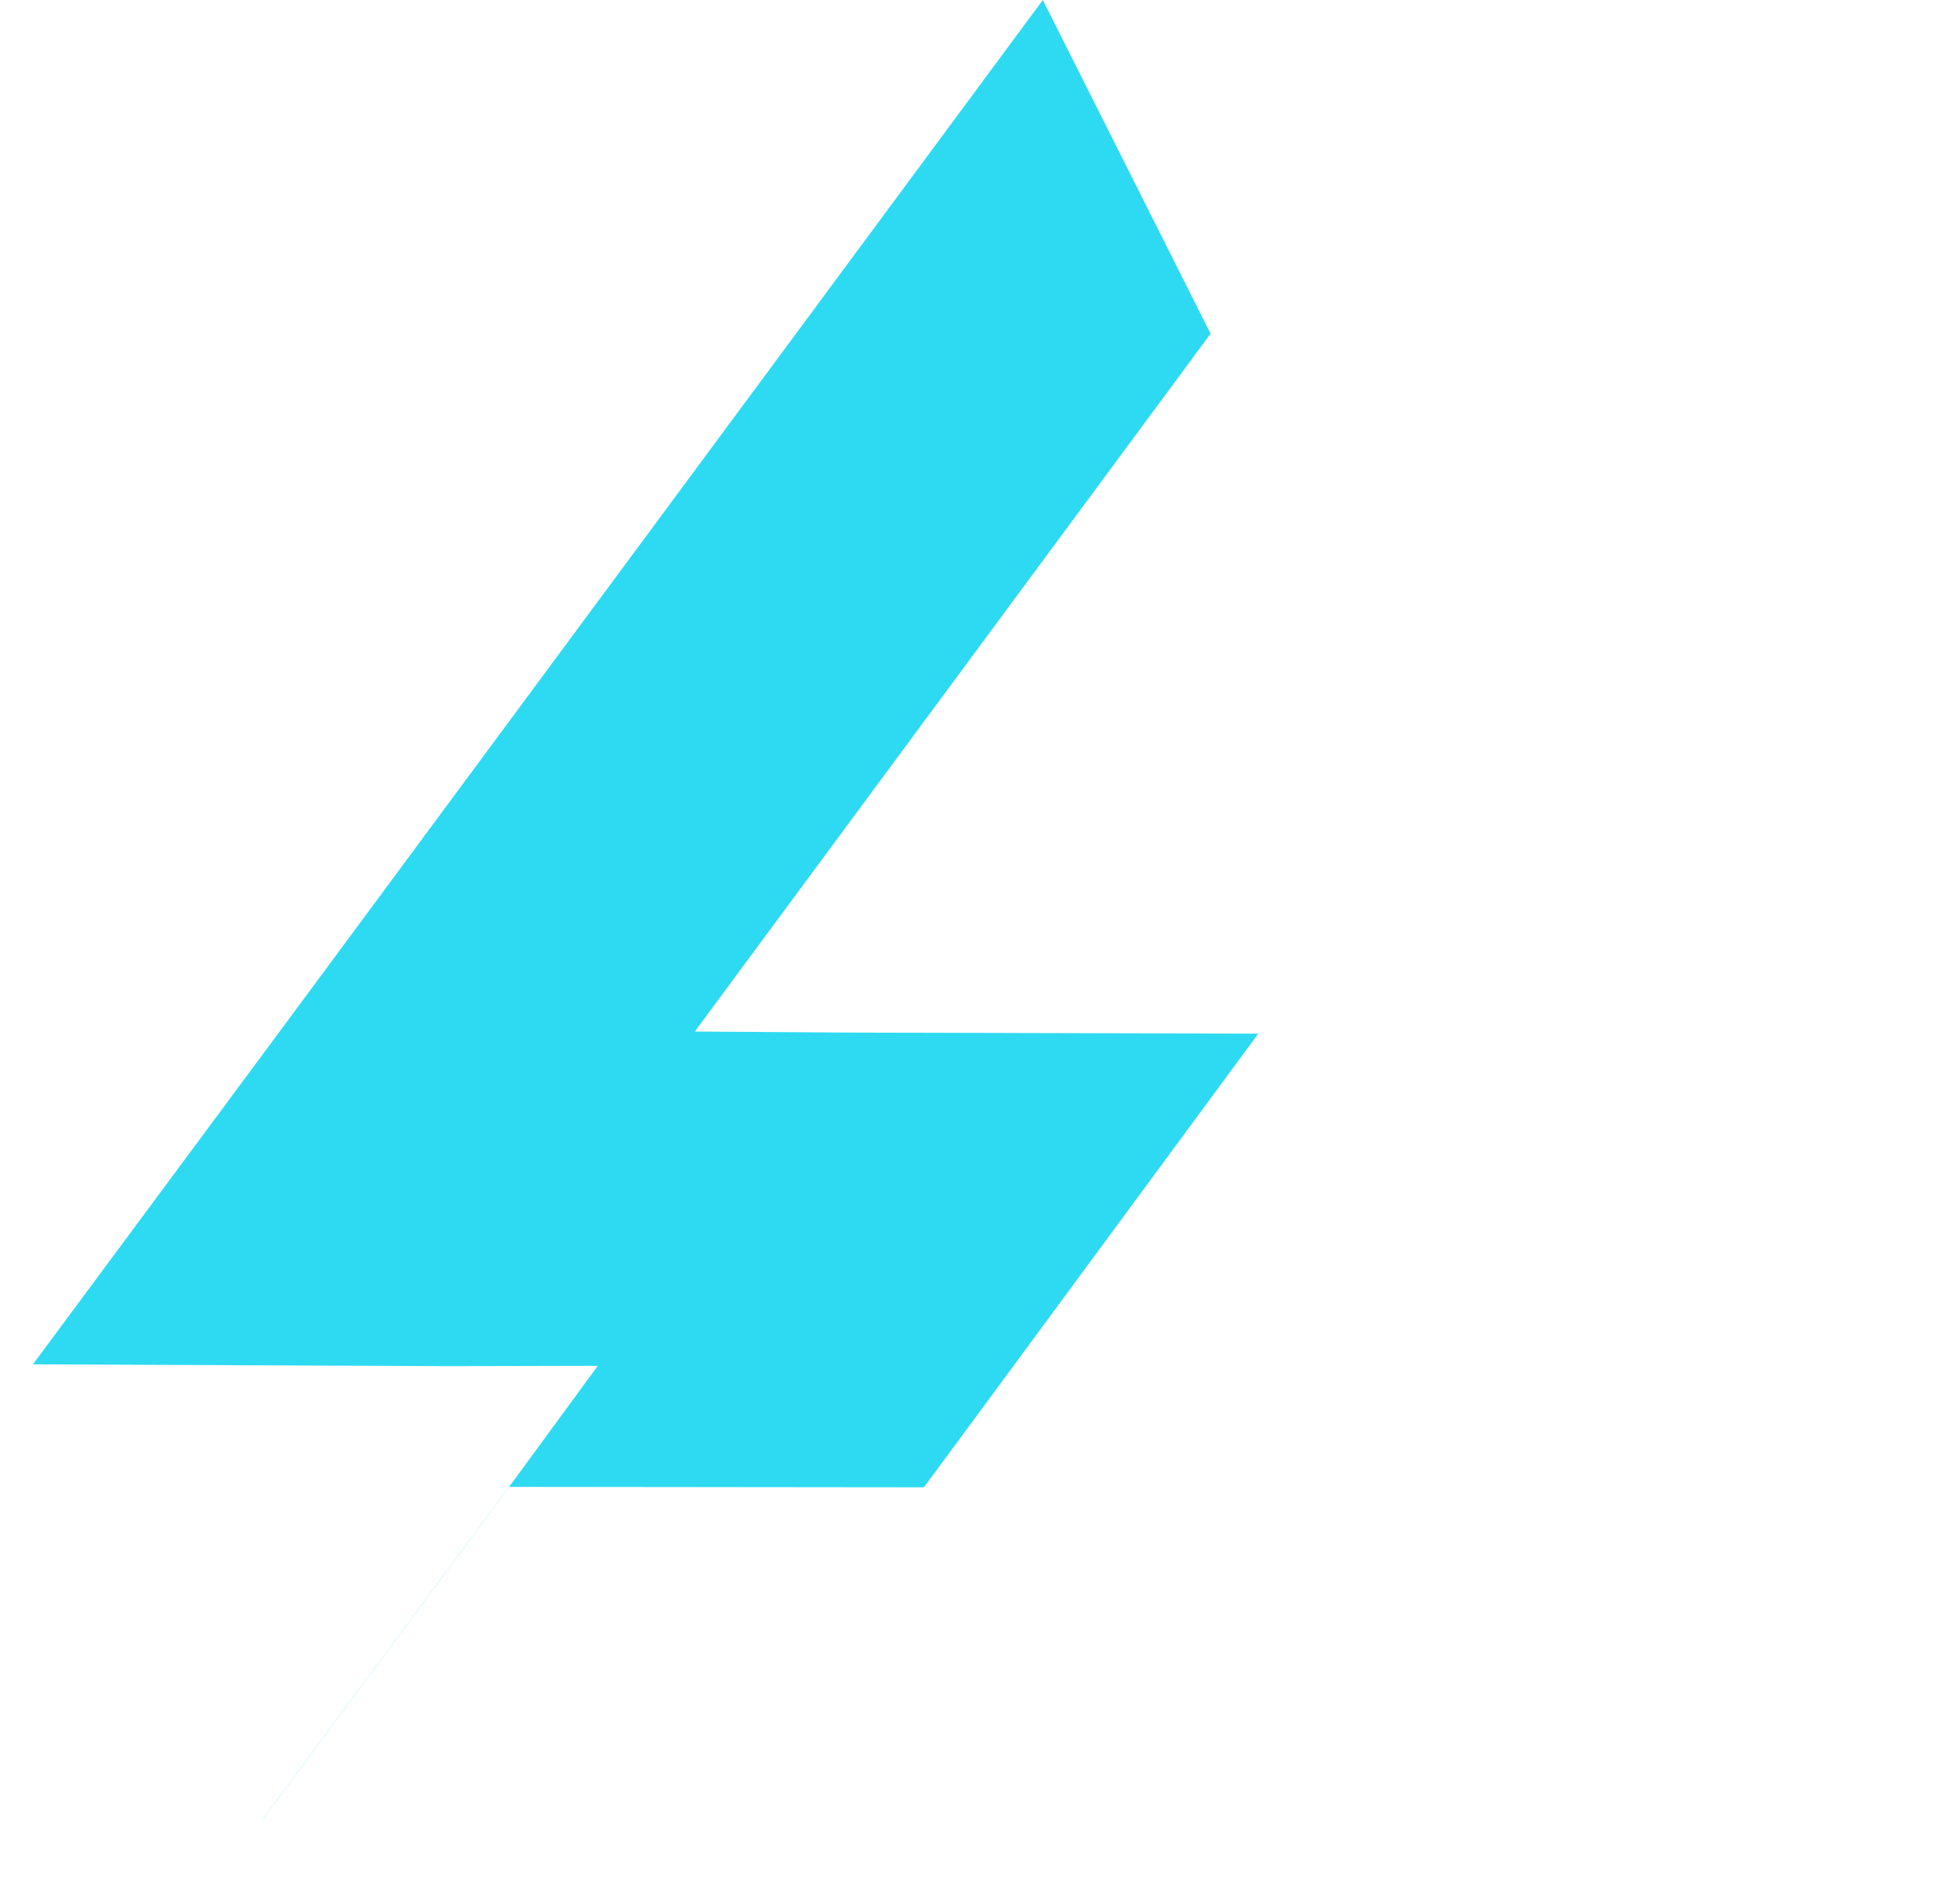
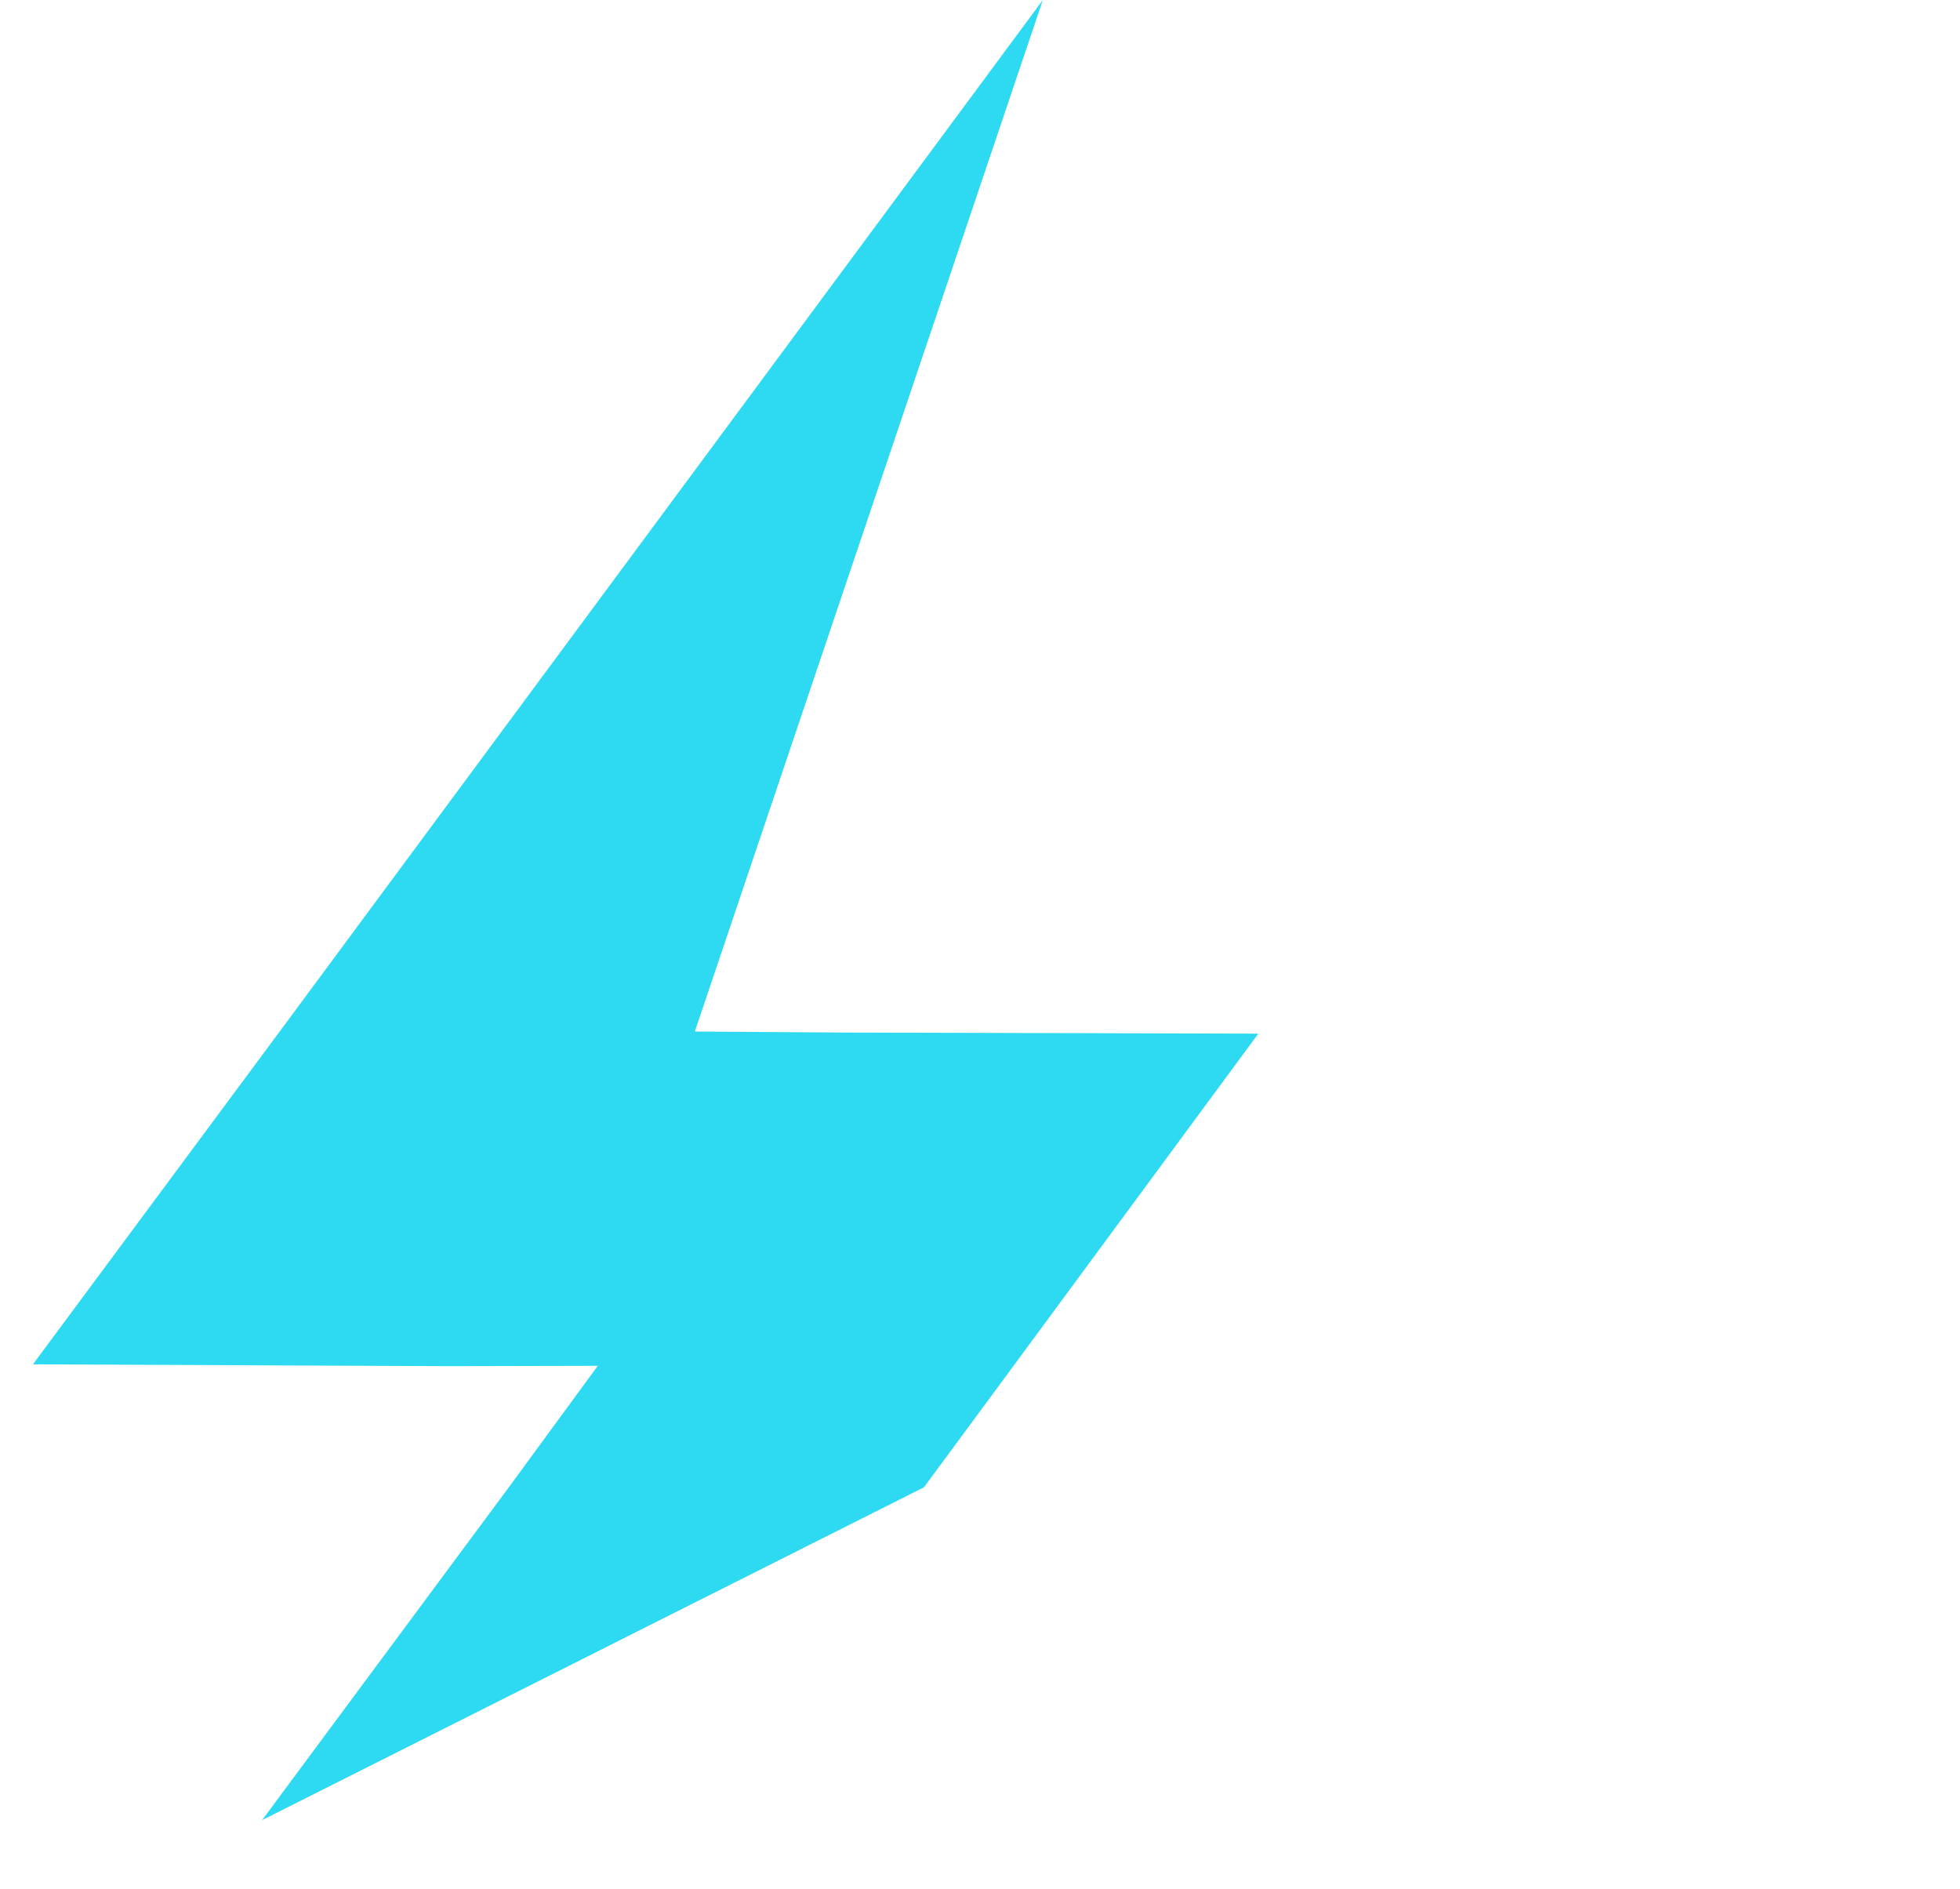
<svg xmlns="http://www.w3.org/2000/svg" width="82" height="79" viewBox="0 0 82 79" fill="none">
-   <path d="M43.629 0L50.647 13.959L29.069 43.148L35.346 43.191L52.643 43.237L41.656 58.145L38.654 62.213L10.964 76.135L21.3 62.195L25.009 57.131L18.761 57.145L1.378 57.069L11.714 43.129L43.629 0Z" fill="#2EDAF1" />
+   <path d="M43.629 0L29.069 43.148L35.346 43.191L52.643 43.237L41.656 58.145L38.654 62.213L10.964 76.135L21.3 62.195L25.009 57.131L18.761 57.145L1.378 57.069L11.714 43.129L43.629 0Z" fill="#2EDAF1" />
  <g filter="url(#filter0_i_480_3)">
-     <path d="M21.3 62.195L38.654 62.213L74.953 62.303L82 76.319L28.318 76.153L10.964 76.135L21.3 62.195Z" fill="white" />
-   </g>
+     </g>
  <defs>
    <filter id="filter0_i_480_3" x="10.964" y="62.195" width="71.036" height="18.124" filterUnits="userSpaceOnUse" color-interpolation-filters="sRGB">
      <feGaussianBlur stdDeviation="2" />
    </filter>
  </defs>
</svg>